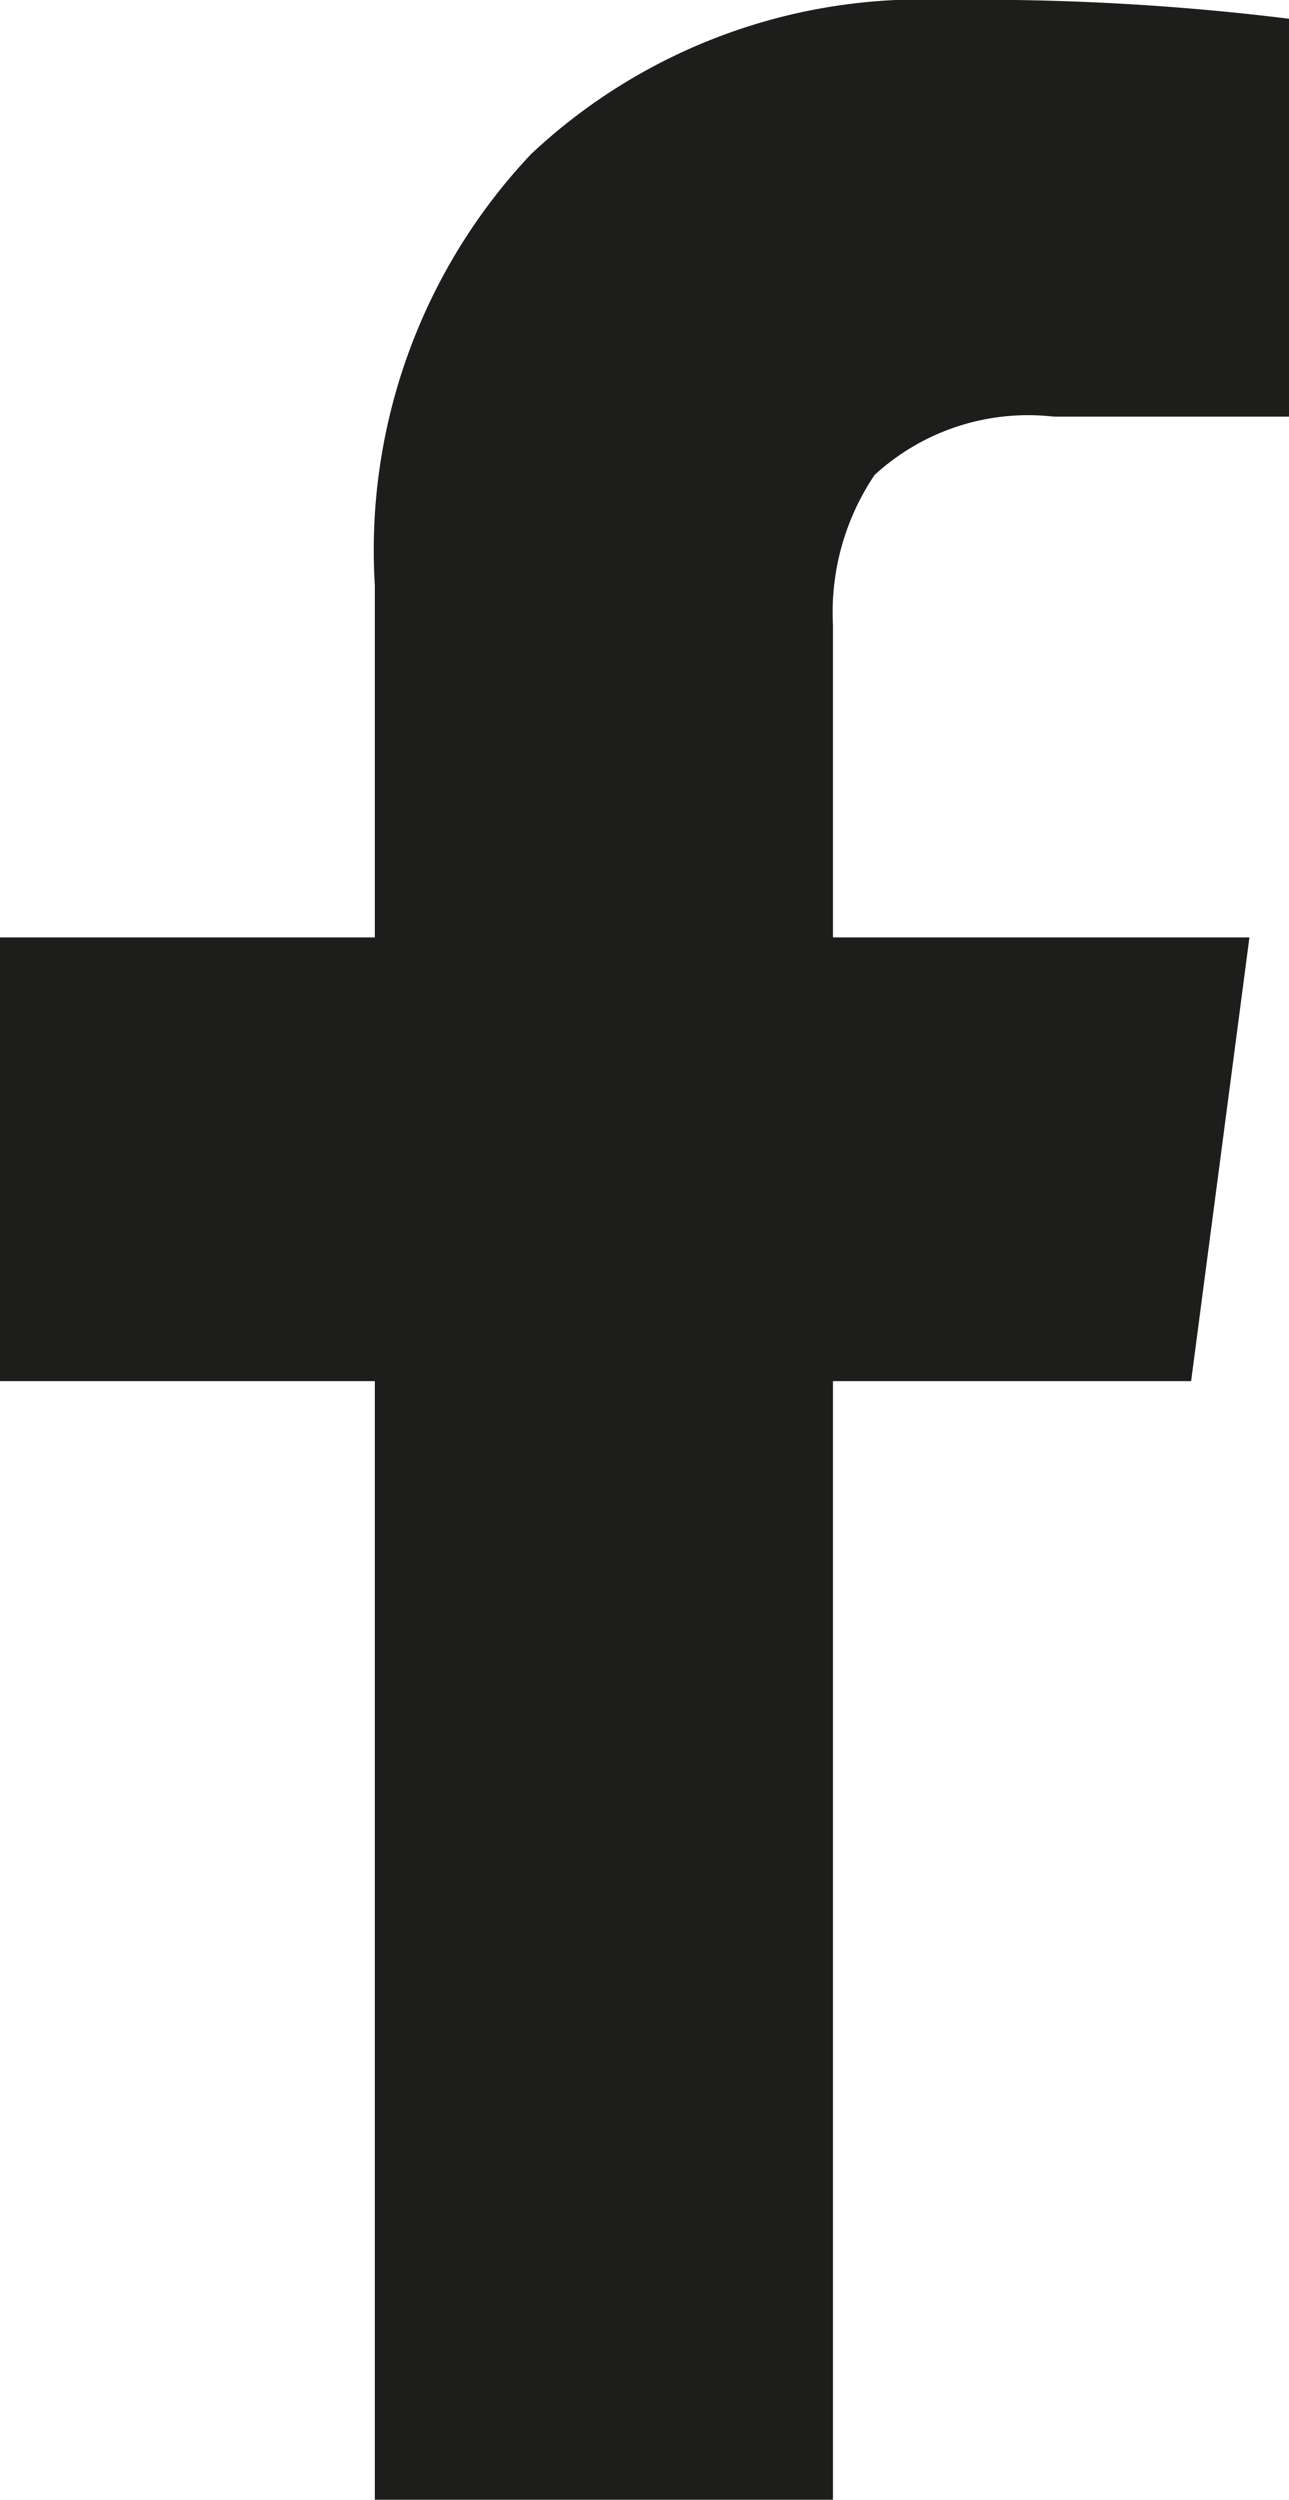
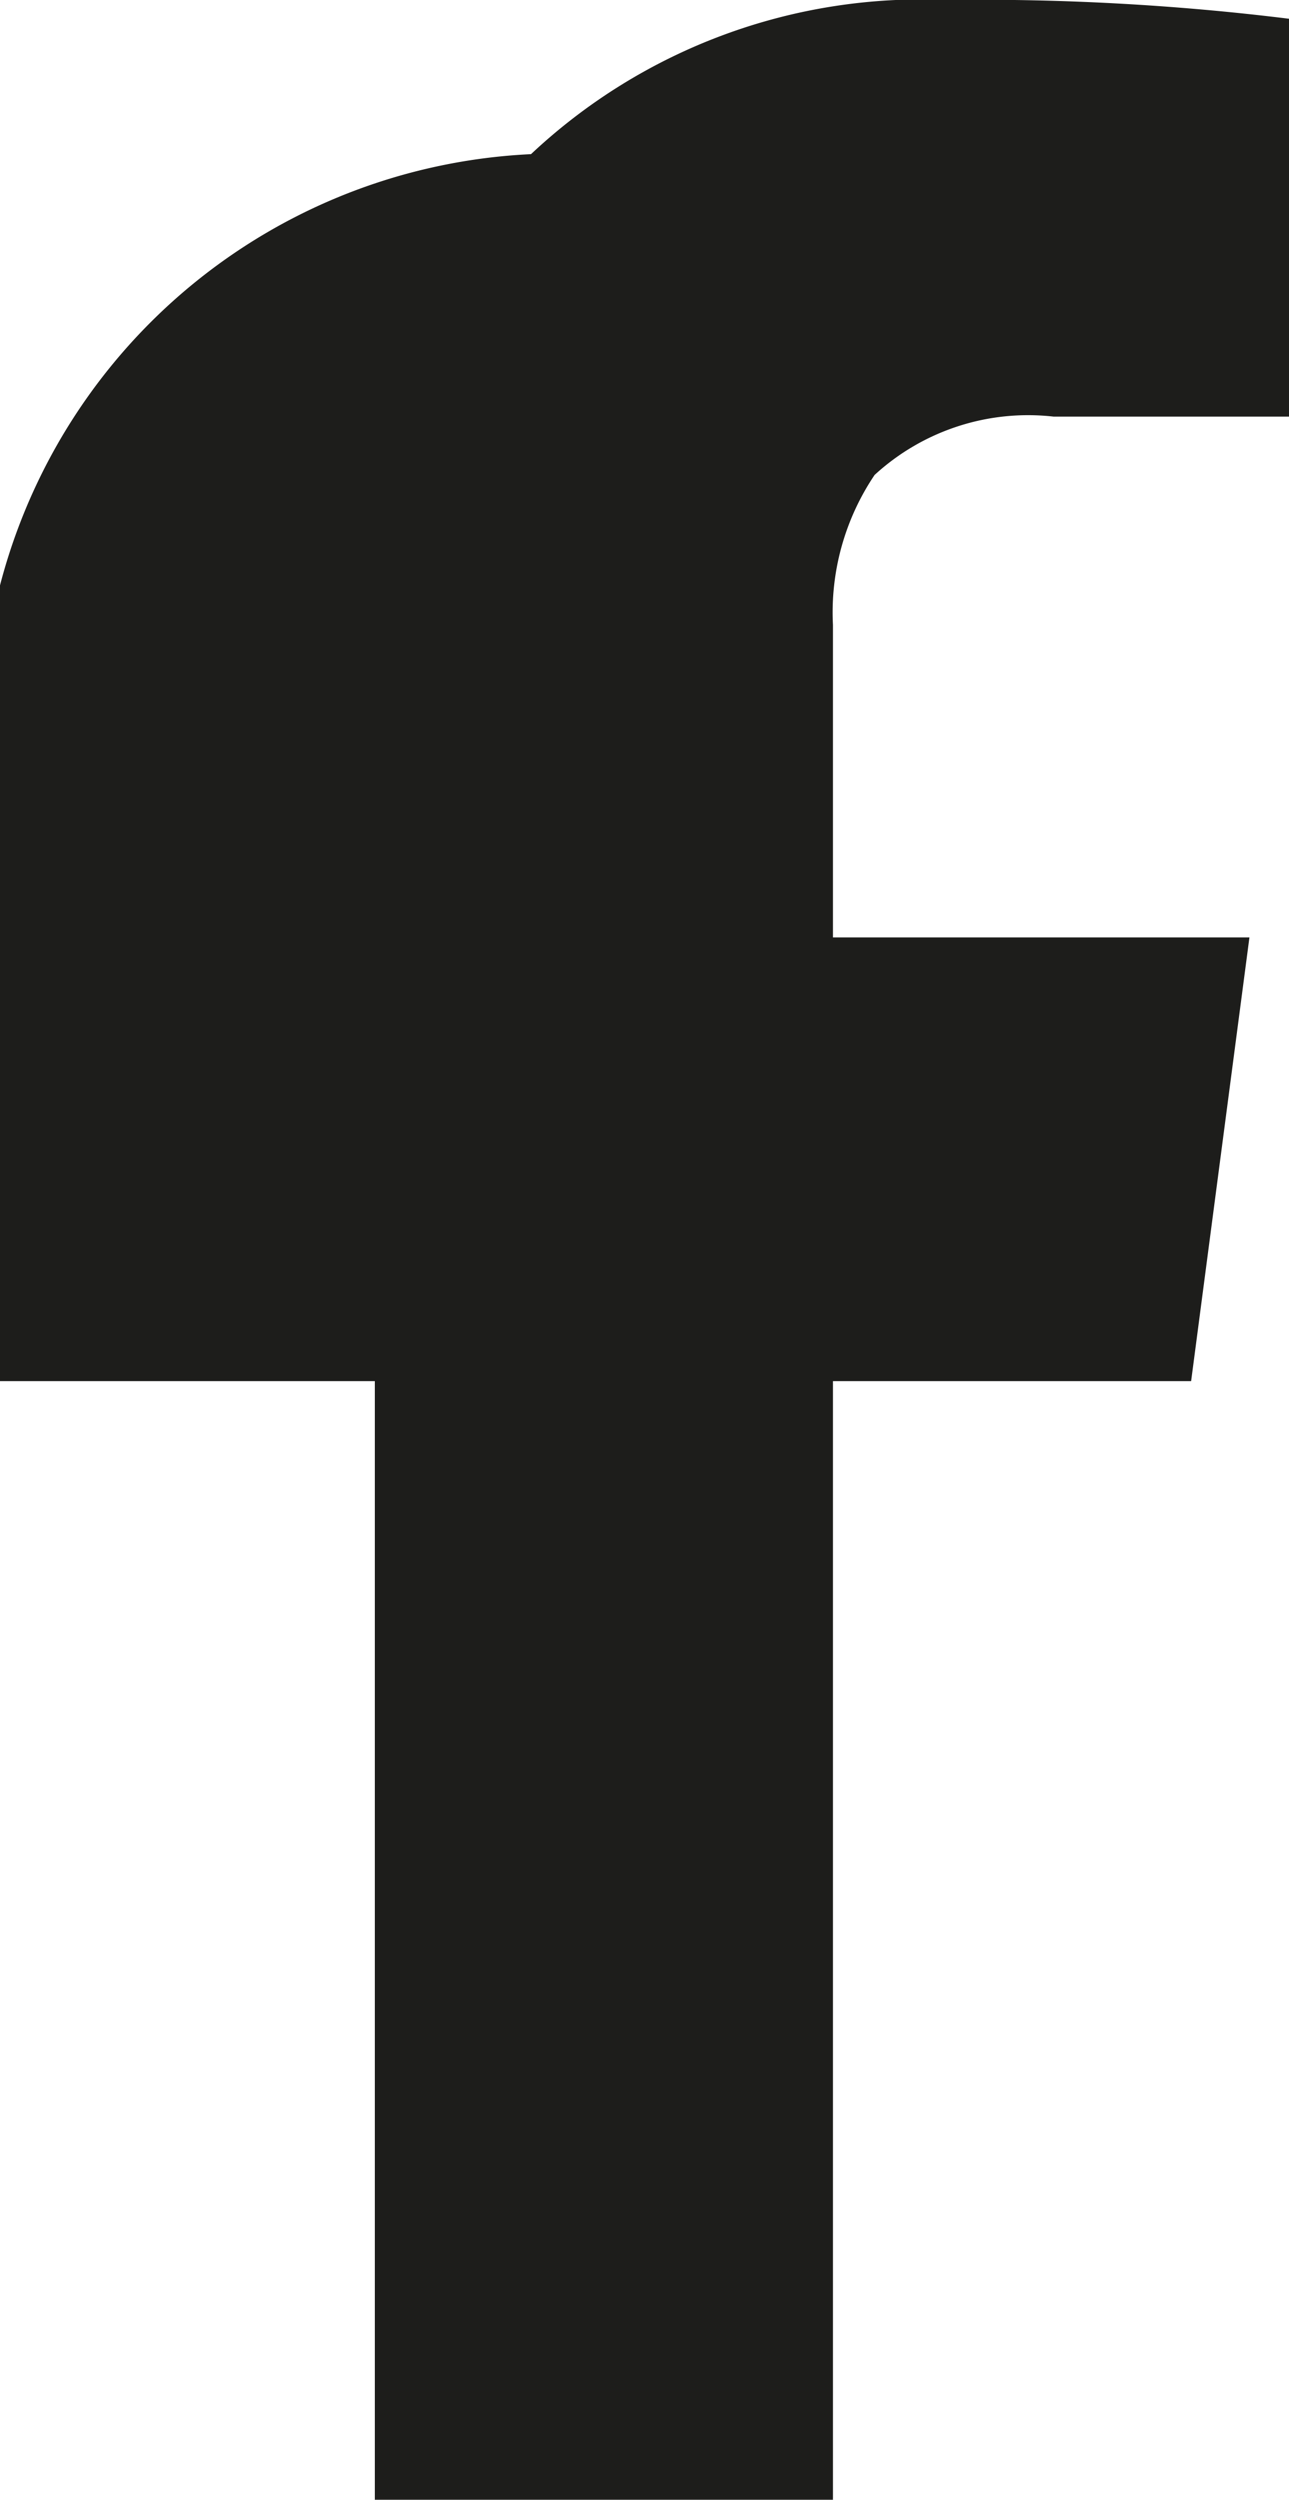
<svg xmlns="http://www.w3.org/2000/svg" id="Ebene_1" data-name="Ebene 1" viewBox="0 0 6.19 12">
  <defs>
    <style>.cls-1{fill:#1d1d1b;}</style>
  </defs>
-   <path class="cls-1" d="M1.8,6.63H0V4.5H1.8V2.81A2.77,2.77,0,0,1,2.55.74a2.74,2.74,0,0,1,2-.74A12.08,12.08,0,0,1,6.19.09V2H5.06a1.09,1.09,0,0,0-.86.28A1.18,1.18,0,0,0,4,3V4.5H6L5.72,6.63H4V12H1.8Z" />
+   <path class="cls-1" d="M1.8,6.63H0V4.5V2.81A2.77,2.77,0,0,1,2.55.74a2.74,2.74,0,0,1,2-.74A12.08,12.08,0,0,1,6.19.09V2H5.06a1.09,1.09,0,0,0-.86.28A1.18,1.18,0,0,0,4,3V4.5H6L5.72,6.63H4V12H1.8Z" />
</svg>